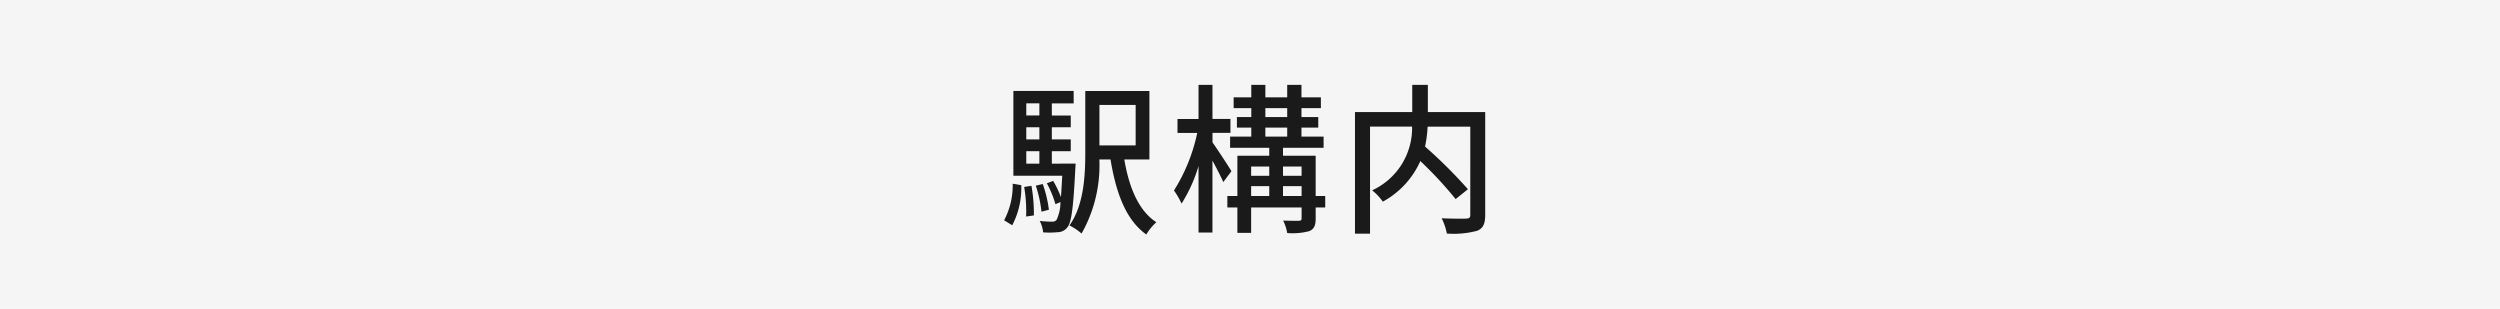
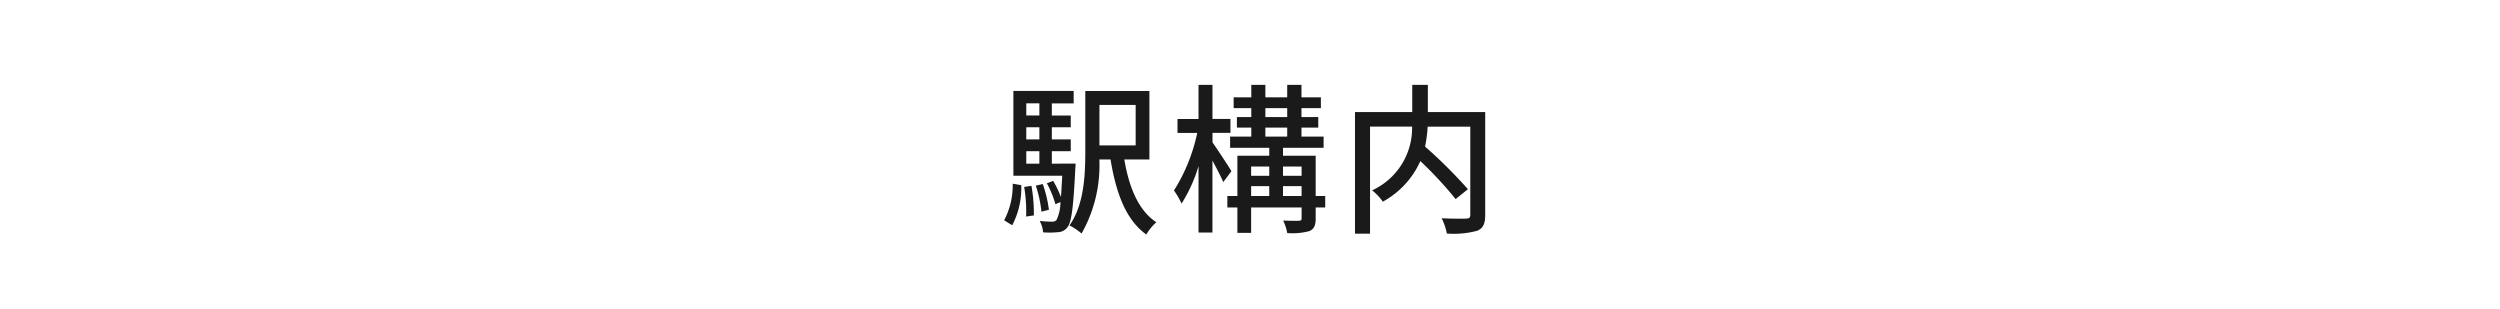
<svg xmlns="http://www.w3.org/2000/svg" width="170" height="21" viewBox="0 0 170 21">
  <g id="グループ_26433" data-name="グループ 26433" transform="translate(-103 -128)">
-     <rect id="長方形_38531" data-name="長方形 38531" width="170" height="21" transform="translate(103 128)" fill="#f5f5f5" />
    <path id="パス_45282" data-name="パス 45282" d="M-16.17.319a5.442,5.442,0,0,0,.616-2.728l-.583-.1A5.06,5.06,0,0,1-16.72-.022Zm.814-2.607a9.968,9.968,0,0,1,.132,2.013l.528-.077a11.1,11.1,0,0,0-.165-2.013Zm.143-2.431h.891v.847h-.891Zm.891-3.256v.825h-.891v-.825Zm0,2.453h-.891v-.825h.891Zm.847,1.65v-.847h1.287v-.8h-1.287v-.825h1.287v-.8h-1.287v-.825h1.485v-.847h-4.1v5.764h3.322c-.033.583-.055,1.056-.088,1.452a7.2,7.2,0,0,0-.528-1.1l-.429.165a7.046,7.046,0,0,1,.583,1.419l.341-.143a2.868,2.868,0,0,1-.264,1.21.358.358,0,0,1-.308.121A6.75,6.75,0,0,1-14.3.022,2,2,0,0,1-14.069.8a5.74,5.74,0,0,0,.99-.011.828.828,0,0,0,.66-.33c.275-.319.407-1.3.539-3.96.011-.11.022-.374.022-.374Zm-.2,3.135a8.338,8.338,0,0,0-.418-1.749l-.473.11a8.313,8.313,0,0,1,.385,1.771Zm5.9-7.128v2.75h-2.464v-2.75Zm.935,3.707V-8.811H-11.2v4.147c0,1.573-.088,3.608-1.078,4.994a3.852,3.852,0,0,1,.825.55,9.427,9.427,0,0,0,1.21-5.038h.759C-9.108-1.87-8.437-.044-7.051.946A3.6,3.6,0,0,1-6.369.11c-1.21-.781-1.859-2.376-2.178-4.268Zm5.577.8c-.176-.308-.979-1.529-1.287-1.958v-.649h1.221v-.946H-2.552V-9.229H-3.5v2.321h-1.43v.946h1.342A11.968,11.968,0,0,1-5.17-2.046a5.4,5.4,0,0,1,.517.891A10.264,10.264,0,0,0-3.5-3.707V.814h.946V-4.081c.286.528.594,1.122.737,1.463ZM2.244-1.672v-.671H3.509v.671ZM.077-2.343H1.309v.671H.077ZM1.309-3.674v.627H.077v-.627Zm2.2,0v.627H2.244v-.627ZM1.045-6.325H2.53v.616H1.045Zm0-1.32H2.53v.605H1.045Zm4.07,5.973H4.466V-4.411H2.244V-4.95H5.005v-.759H3.5v-.616H4.642V-7.04H3.5v-.605h1.32v-.737H3.5v-.847H2.53v.847H1.045v-.847H.088v.847h-1.2v.737h1.2v.605H-.891v.715H.088v.616H-1.353v.759H1.309v.539H-.858v2.739H-1.54v.781h.682V.836H.077V-.891H3.509v.726c0,.132-.033.165-.176.176S2.706.011,2.255,0A3.051,3.051,0,0,1,2.53.847,4.462,4.462,0,0,0,4.037.715c.341-.154.429-.407.429-.869V-.891h.649ZM15.994-7.381h-3.9V-9.229H11.033v1.848H7.139V.891H8.162V-6.391h2.86A4.66,4.66,0,0,1,8.305-2.057a3.651,3.651,0,0,1,.726.77,5.849,5.849,0,0,0,2.552-2.761,26.332,26.332,0,0,1,2.4,2.585l.836-.671a33,33,0,0,0-2.915-2.9,8.785,8.785,0,0,0,.176-1.353h2.9V-.4c0,.2-.066.253-.275.264s-.957.011-1.672-.022A4.106,4.106,0,0,1,13.387.88,6.092,6.092,0,0,0,15.444.693c.407-.165.55-.473.55-1.078Z" transform="translate(188 143)" fill="#1a1a1a" />
  </g>
</svg>